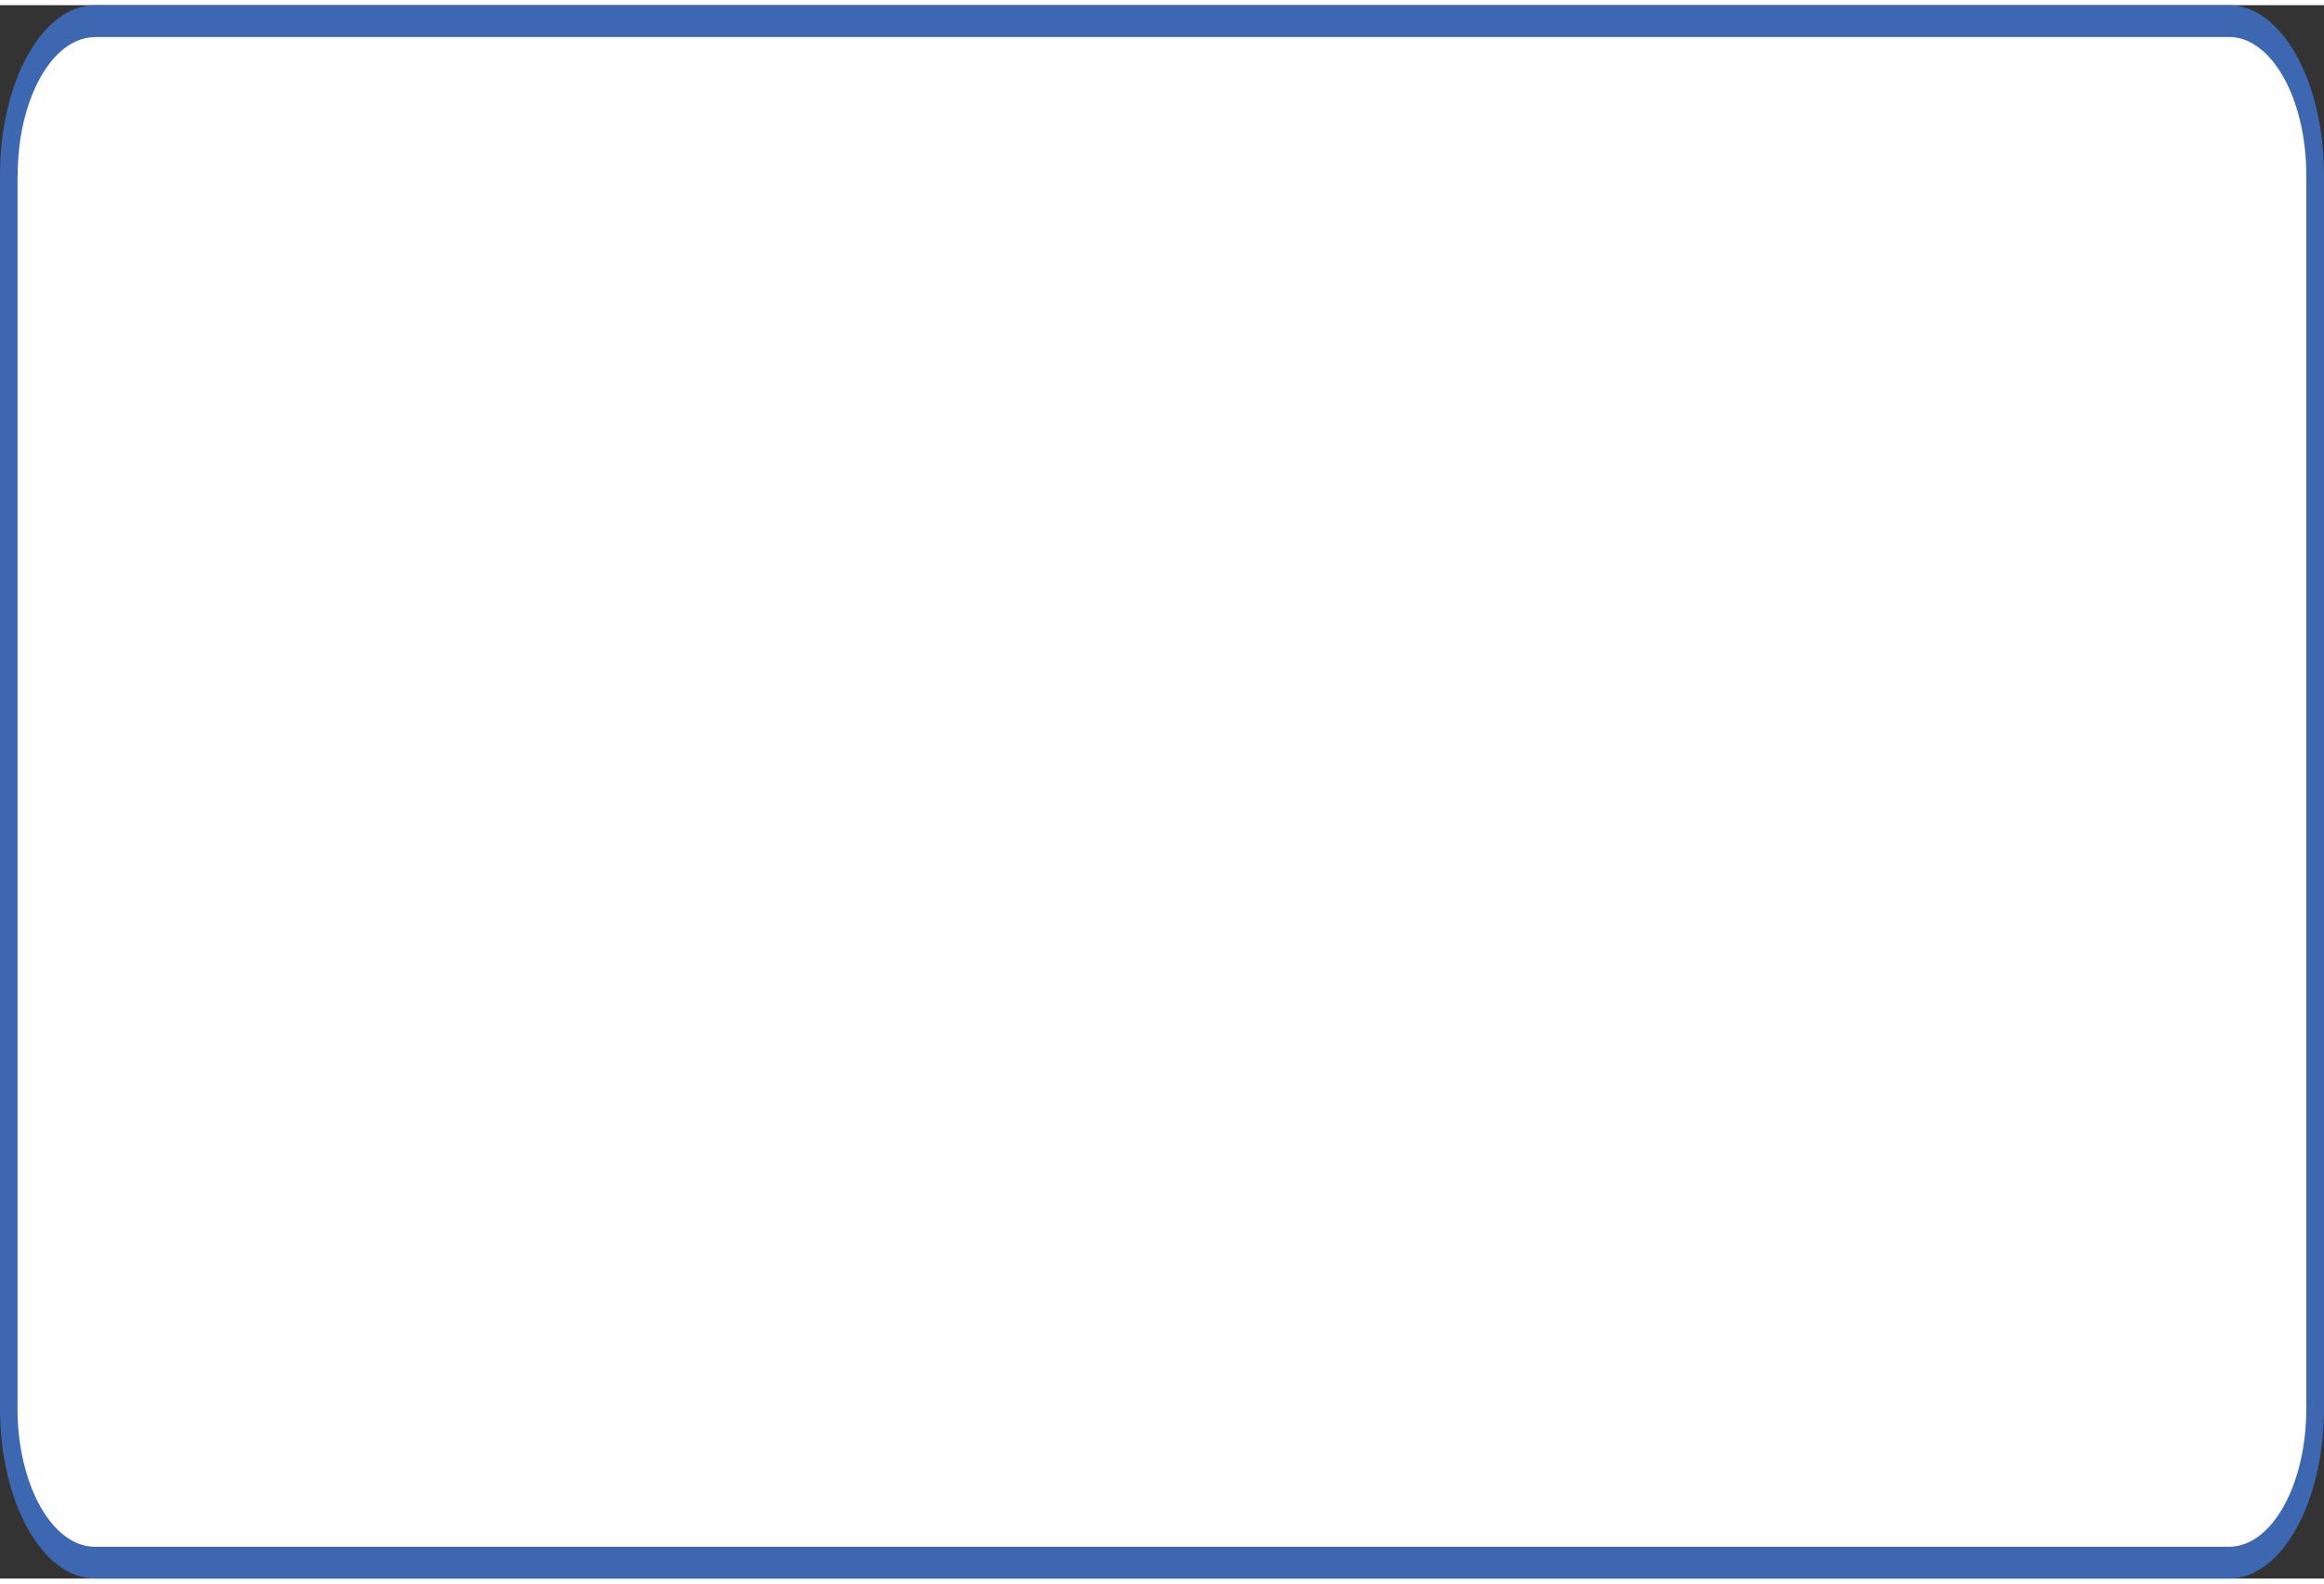
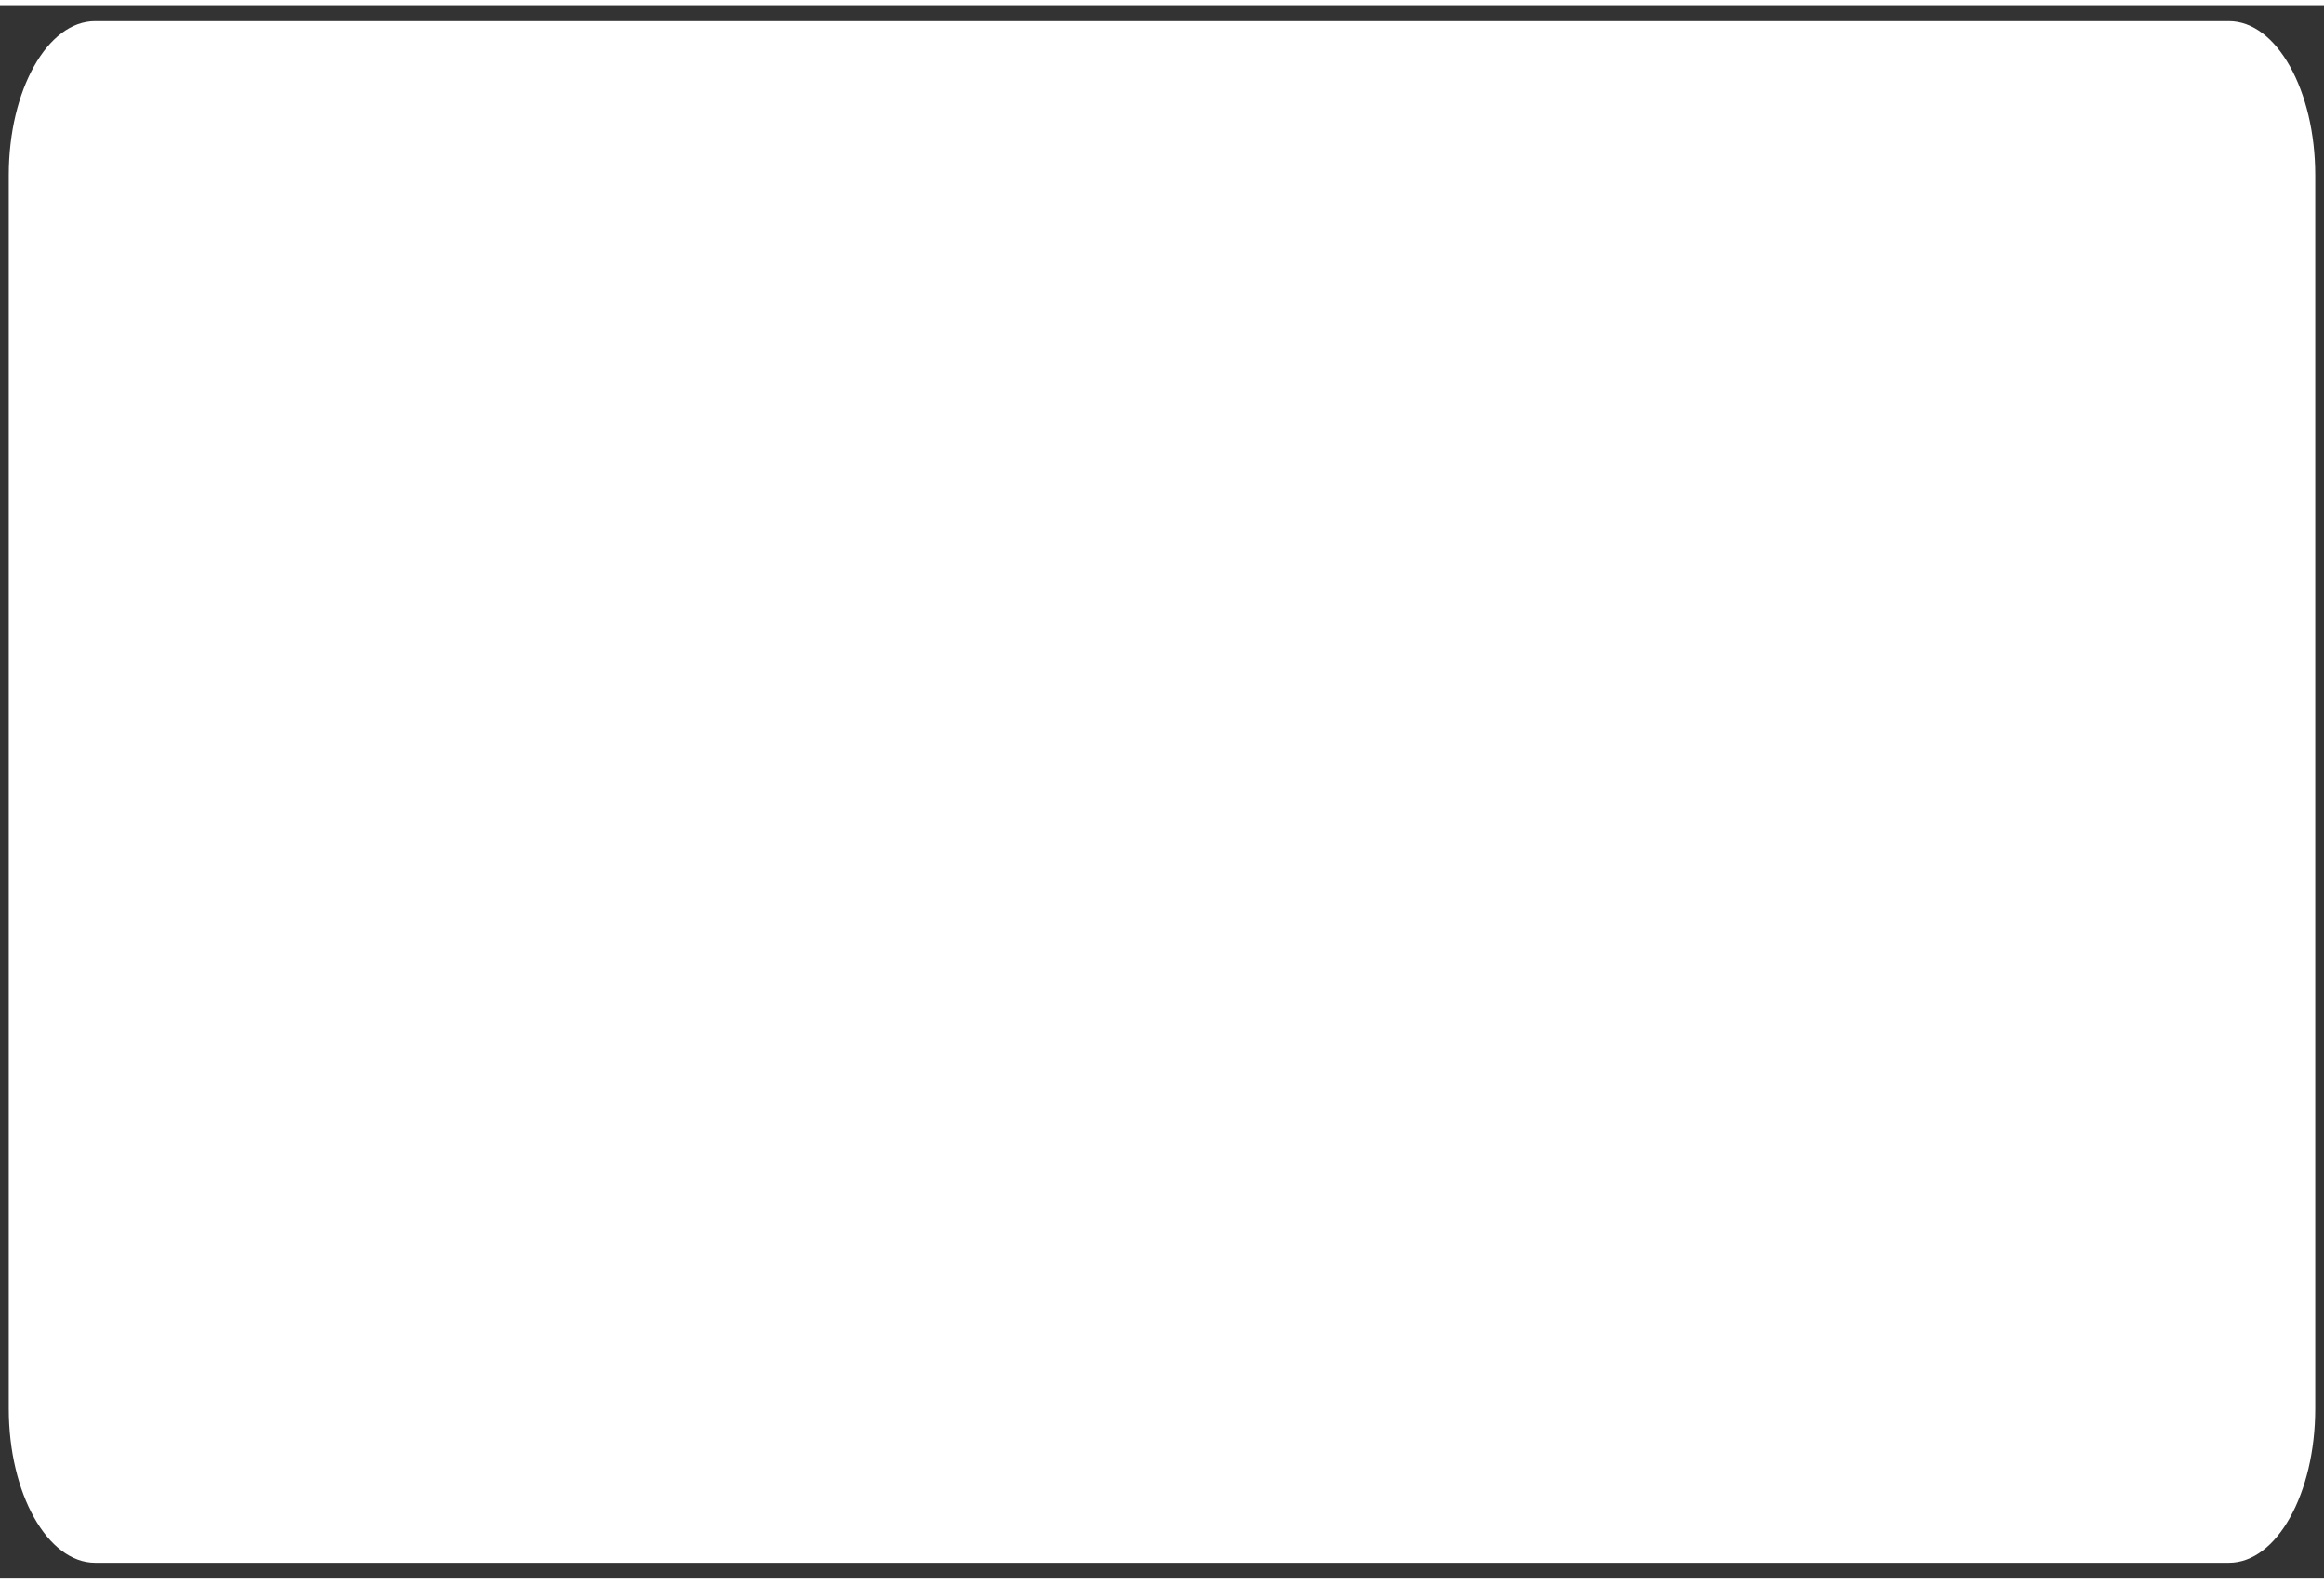
<svg xmlns="http://www.w3.org/2000/svg" height="92" stroke="#000" stroke-linecap="square" stroke-miterlimit="10" viewBox="0 0 135.21 91.54" width="135">
  <rect x="0" y="0" width="135.21" height="91.54" fill="#333333" stroke="none" />
  <g>
    <g fill="#fff" stroke="none">
      <path d="M.51 9.89C.51 4.94 2.76.93 5.53.93H129.68c2.77 0 5.02 4.02 5.02 8.97V81.65c0 4.95-2.24 8.97-5.02 8.97H5.53C2.76 90.61.51 86.6.51 81.65Z" />
-       <path d="M0 9.89C0 4.41 2.48 0 5.53 0H129.68V.93 0c3.05 0 5.53 4.41 5.53 9.89h-.51.51V81.65h-.51.51c0 5.48-2.48 9.89-5.53 9.89v-.93.93H5.53v-.93.93C2.48 91.54 0 87.12 0 81.65V9.89H.51 0m1.02 0V81.65H.51h.51c0 4.43 2.01 8.04 4.5 8.04H129.68c2.5 0 4.5-3.61 4.5-8.04V9.89c0-4.43-2.01-8.04-4.5-8.04H5.53V.93v.93c-2.5 0-4.5 3.61-4.5 8.04Z" fill="#3D67B1" />
    </g>
  </g>
</svg>